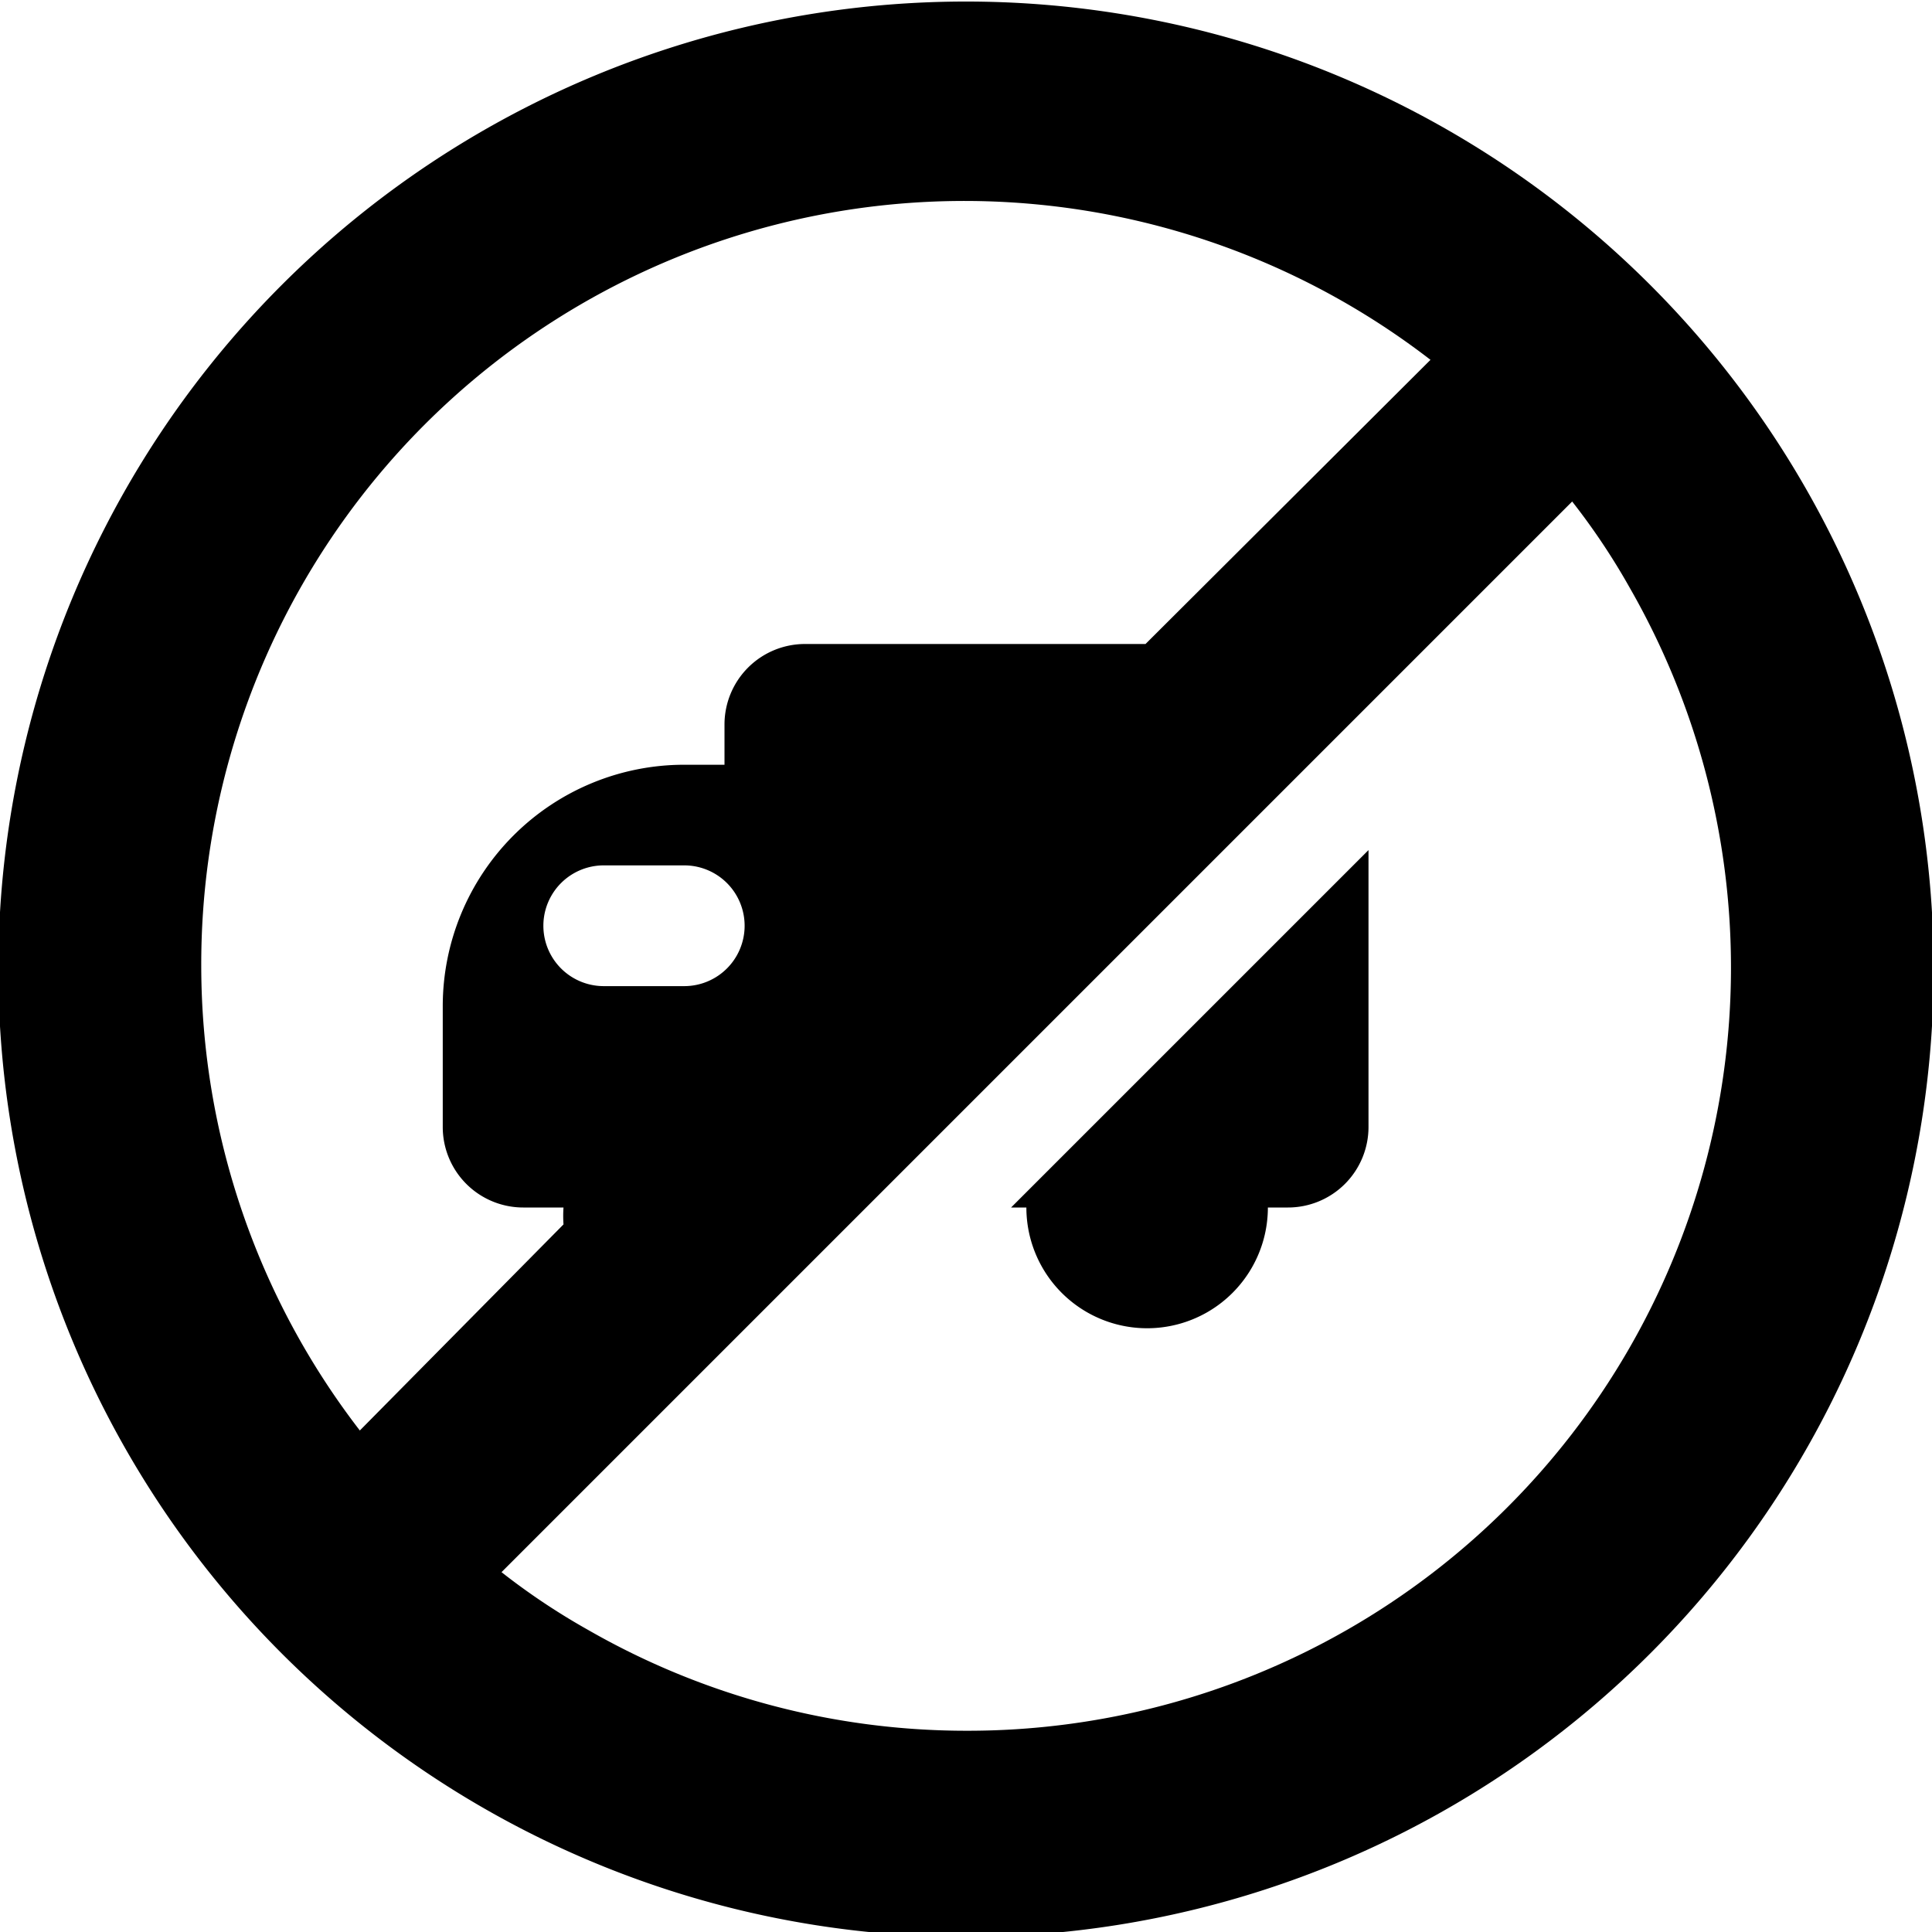
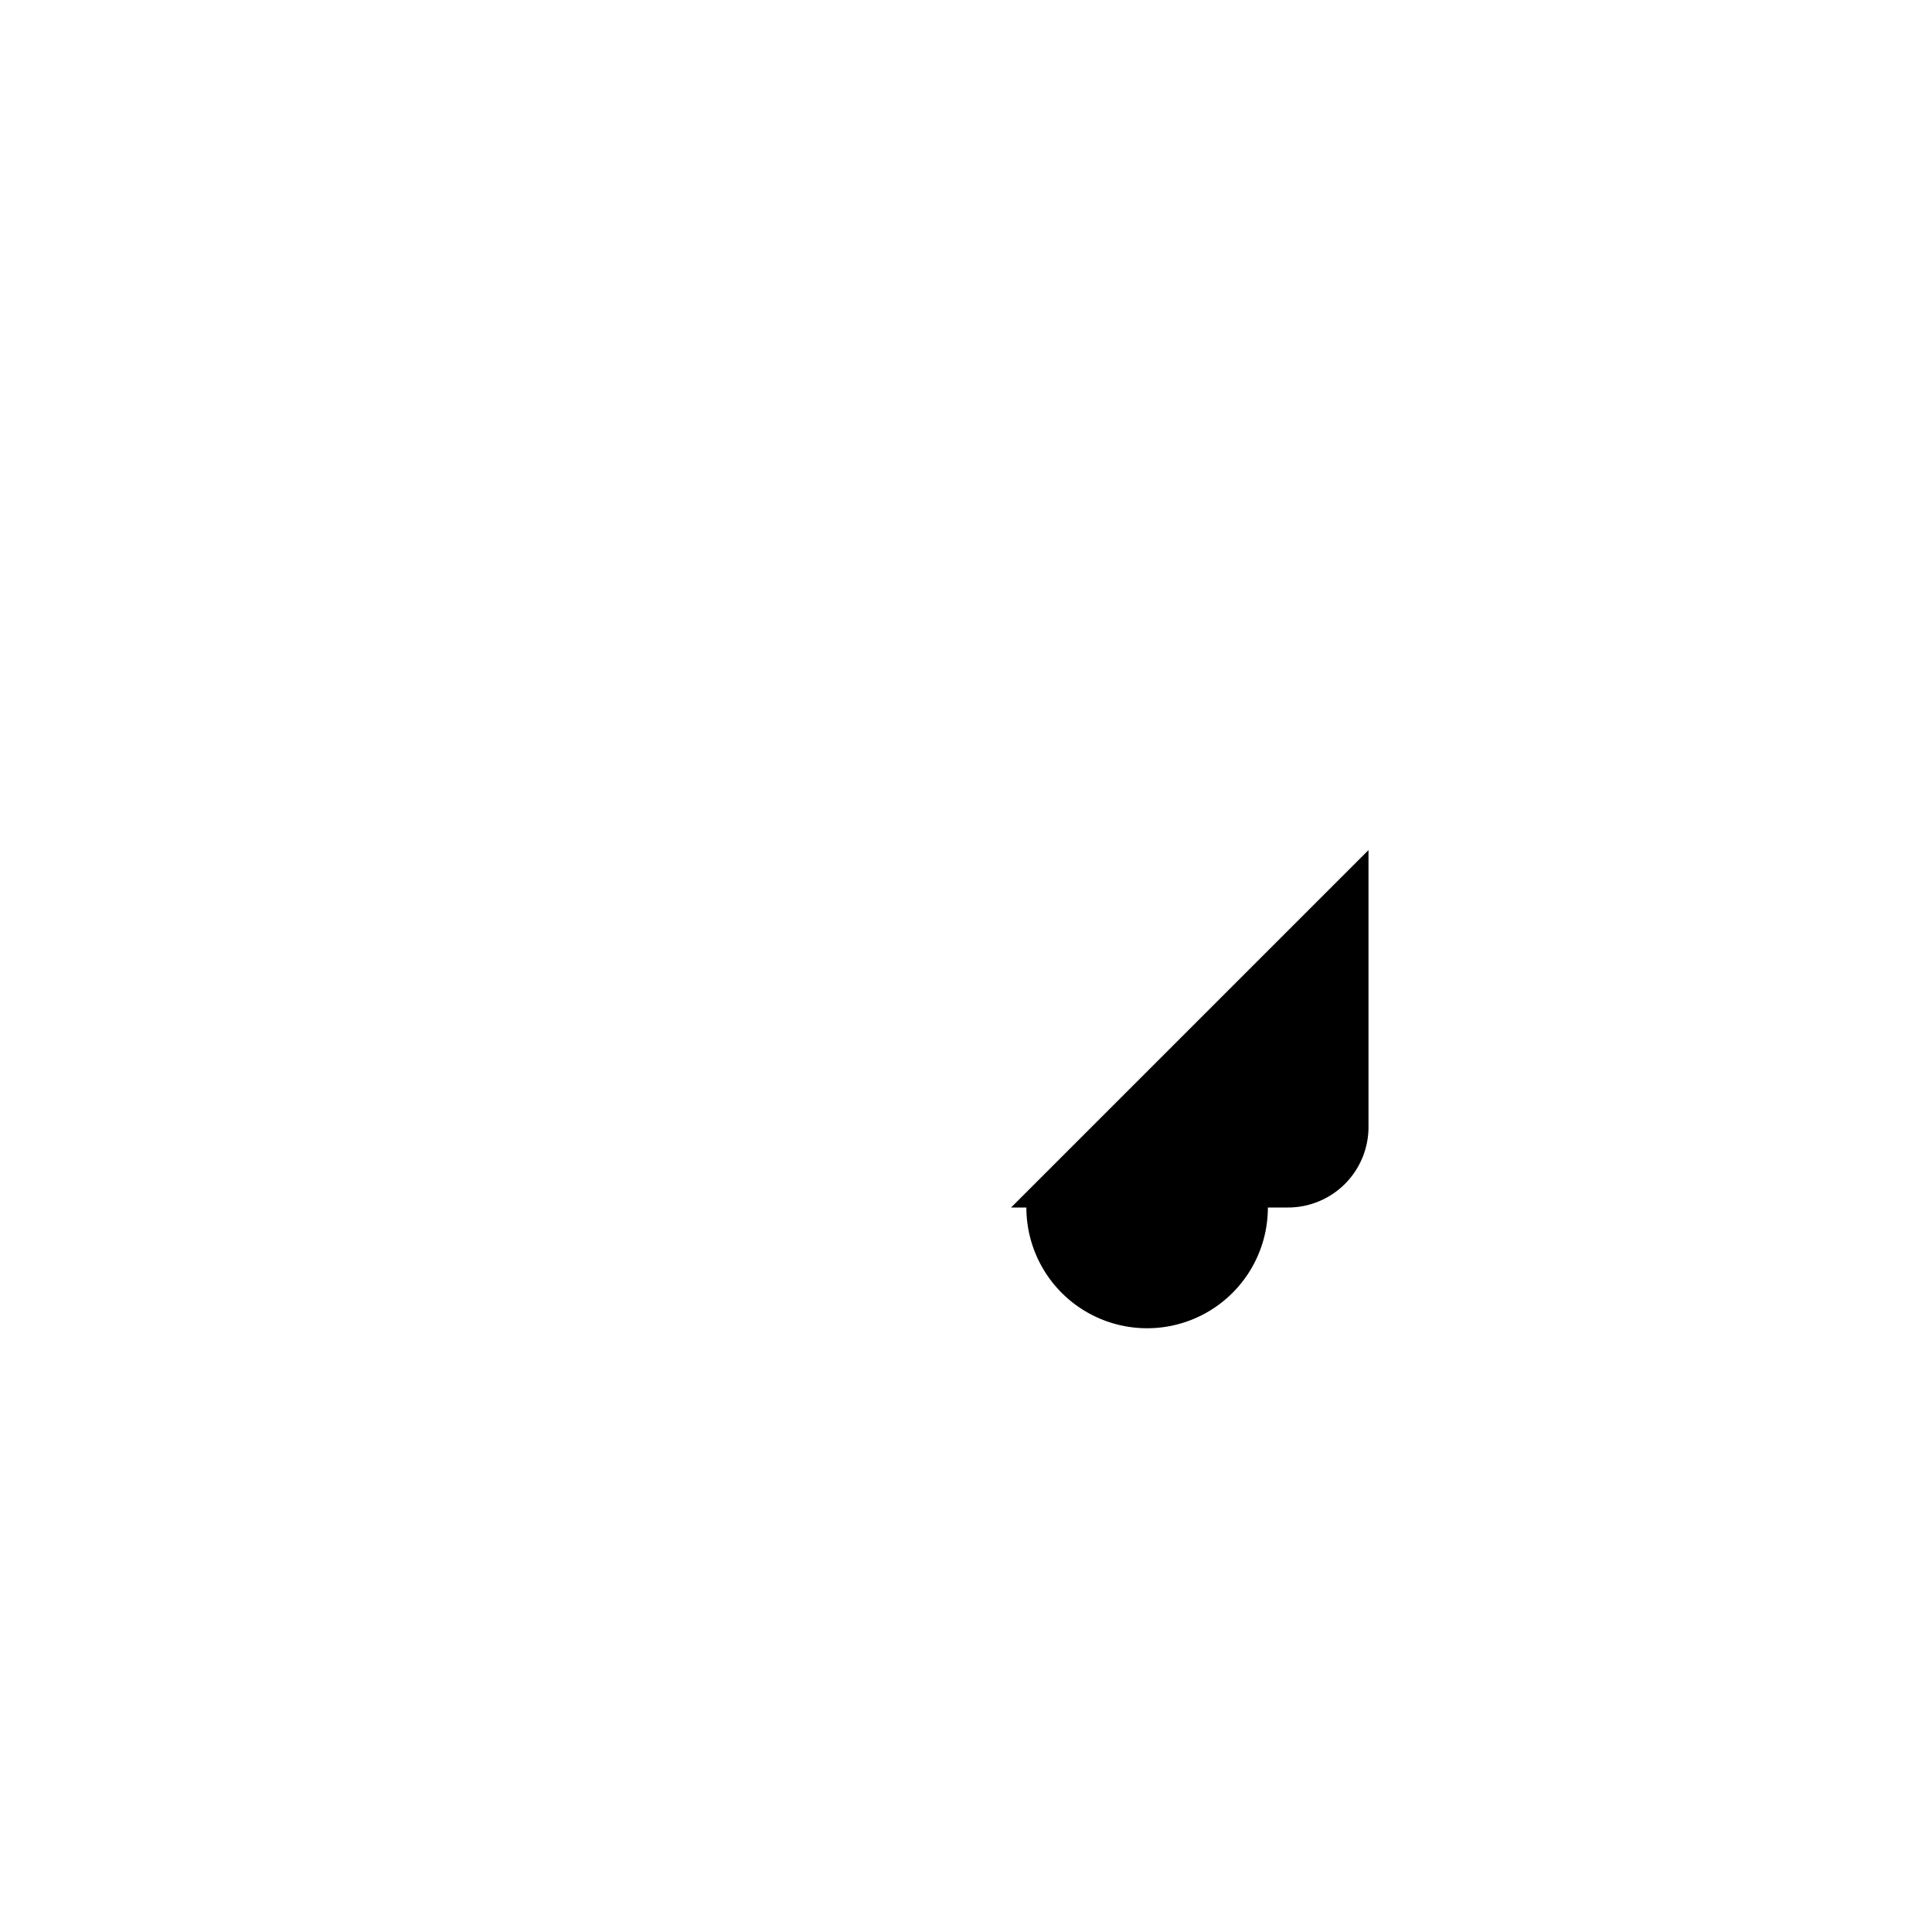
<svg xmlns="http://www.w3.org/2000/svg" viewBox="0 0 24 24">
  <g>
    <path d="M12.75 15a1.5 1.5 0 0 0 3 0H16a1 1 0 0 0 1 -1v-3.44L12.56 15Z" fill="#000000" stroke-width="1" />
-     <path d="M20.5 3.54a12 12 0 0 0 -17 17 12 12 0 0 0 17 -17ZM2.5 12a9.48 9.48 0 0 1 15.27 -7.53L14.23 8H10a1 1 0 0 0 -1 1v0.5h-0.5a3 3 0 0 0 -3 3V14a1 1 0 0 0 1 1H7a1.49 1.49 0 0 0 0 0.21l-2.53 2.56A9.46 9.46 0 0 1 2.5 12Zm5 0.25a0.75 0.75 0 0 1 0 -1.5h1a0.75 0.75 0 0 1 0 1.5ZM12 21.5a9.44 9.44 0 0 1 -4.69 -1.25 8.45 8.45 0 0 1 -1.08 -0.72l13.3 -13.3a8.45 8.45 0 0 1 0.72 1.08A9.48 9.48 0 0 1 12 21.5Z" fill="#000000" stroke-width="1" />
  </g>
</svg>